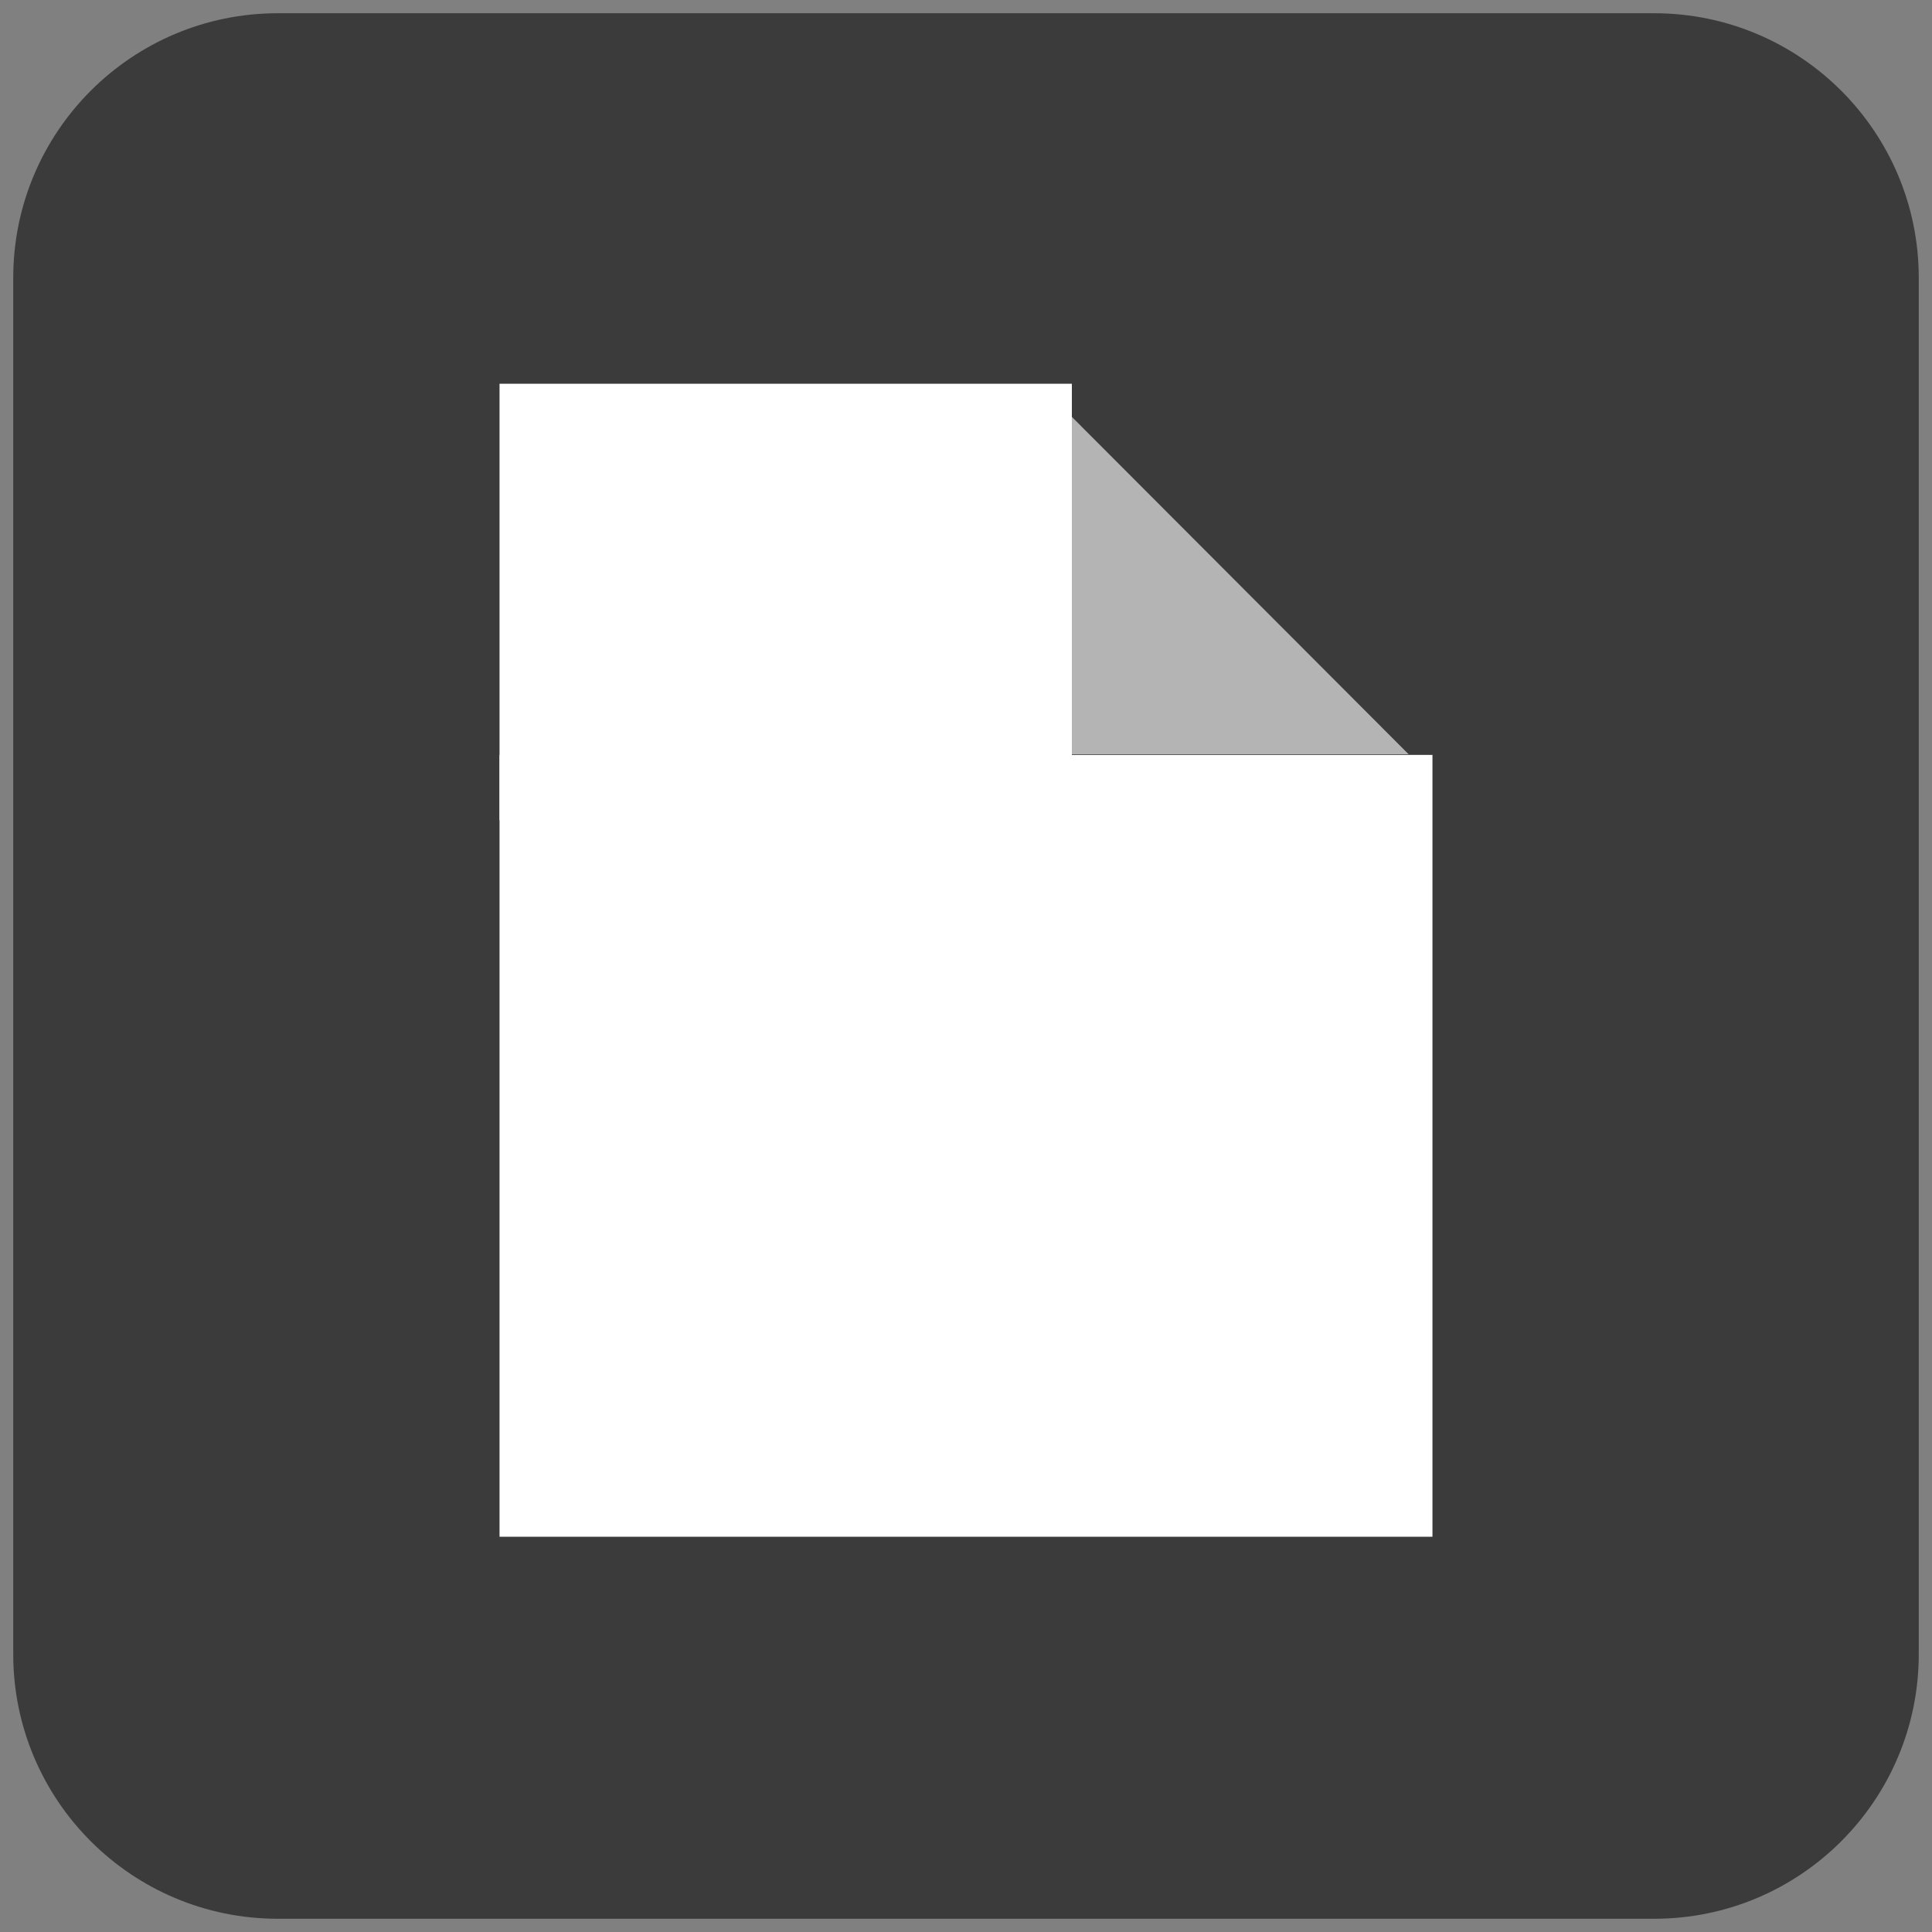
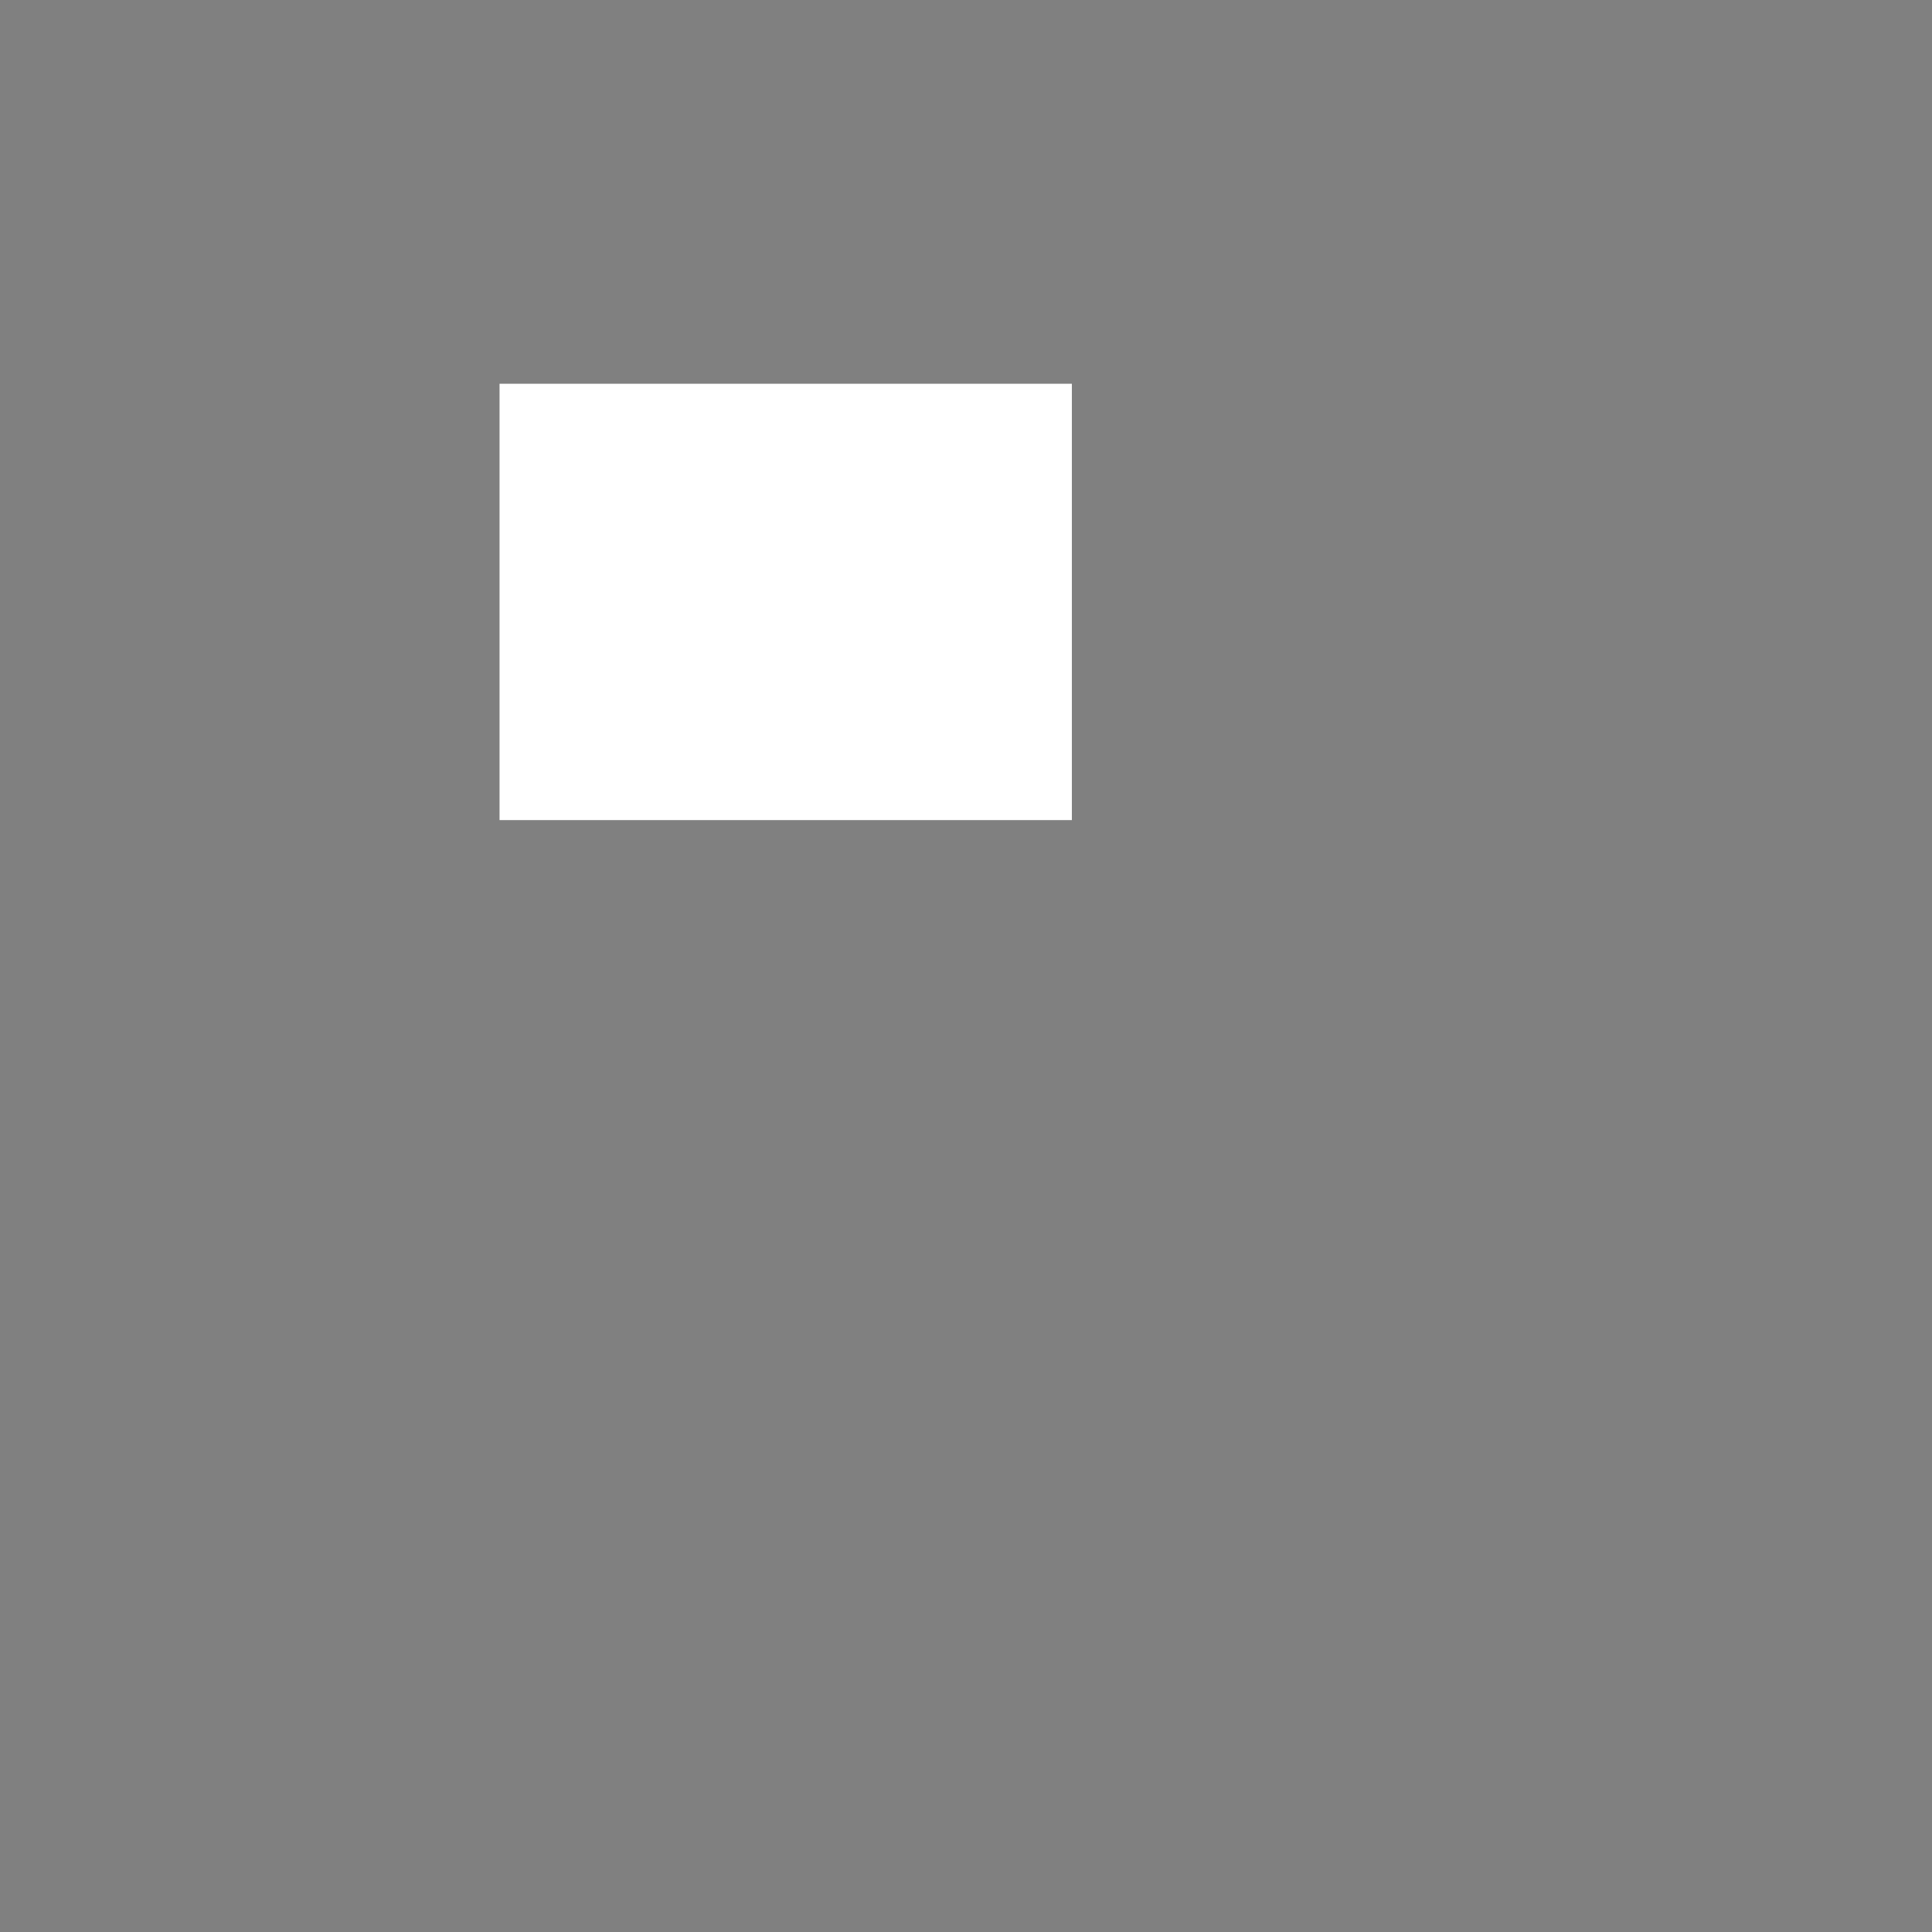
<svg xmlns="http://www.w3.org/2000/svg" version="1.1" viewBox="70 129 146 146" width="146pt" height="146pt">
  <rect x="70" y="129" width="146" height="146" fill="#808080" stroke="none" />
  <defs />
  <g stroke="none" stroke-opacity="1" stroke-dasharray="none" fill="none" fill-opacity="1">
    <title>Canvas 1</title>
    <g>
      <title>Layer 1</title>
-       <path d="M 91 130 L 195 130 C 206.046 130 215 138.954 215 150 L 215 254 C 215 265.046 206.046 274 195 274 L 91 274 C 79.954 274 71 265.046 71 254 L 71 150 C 71 138.954 79.954 130 91 130 Z" fill="#3b3b3b" />
-       <path d="M 149.5 159 L 176.449 186 L 149.5 186 Z" fill="#b4b4b4" />
      <rect x="107.75" y="158" width="43.25" height="32.974" fill="white" />
-       <rect x="107.75" y="186.048" width="70.5" height="59.083" fill="white" />
    </g>
  </g>
</svg>